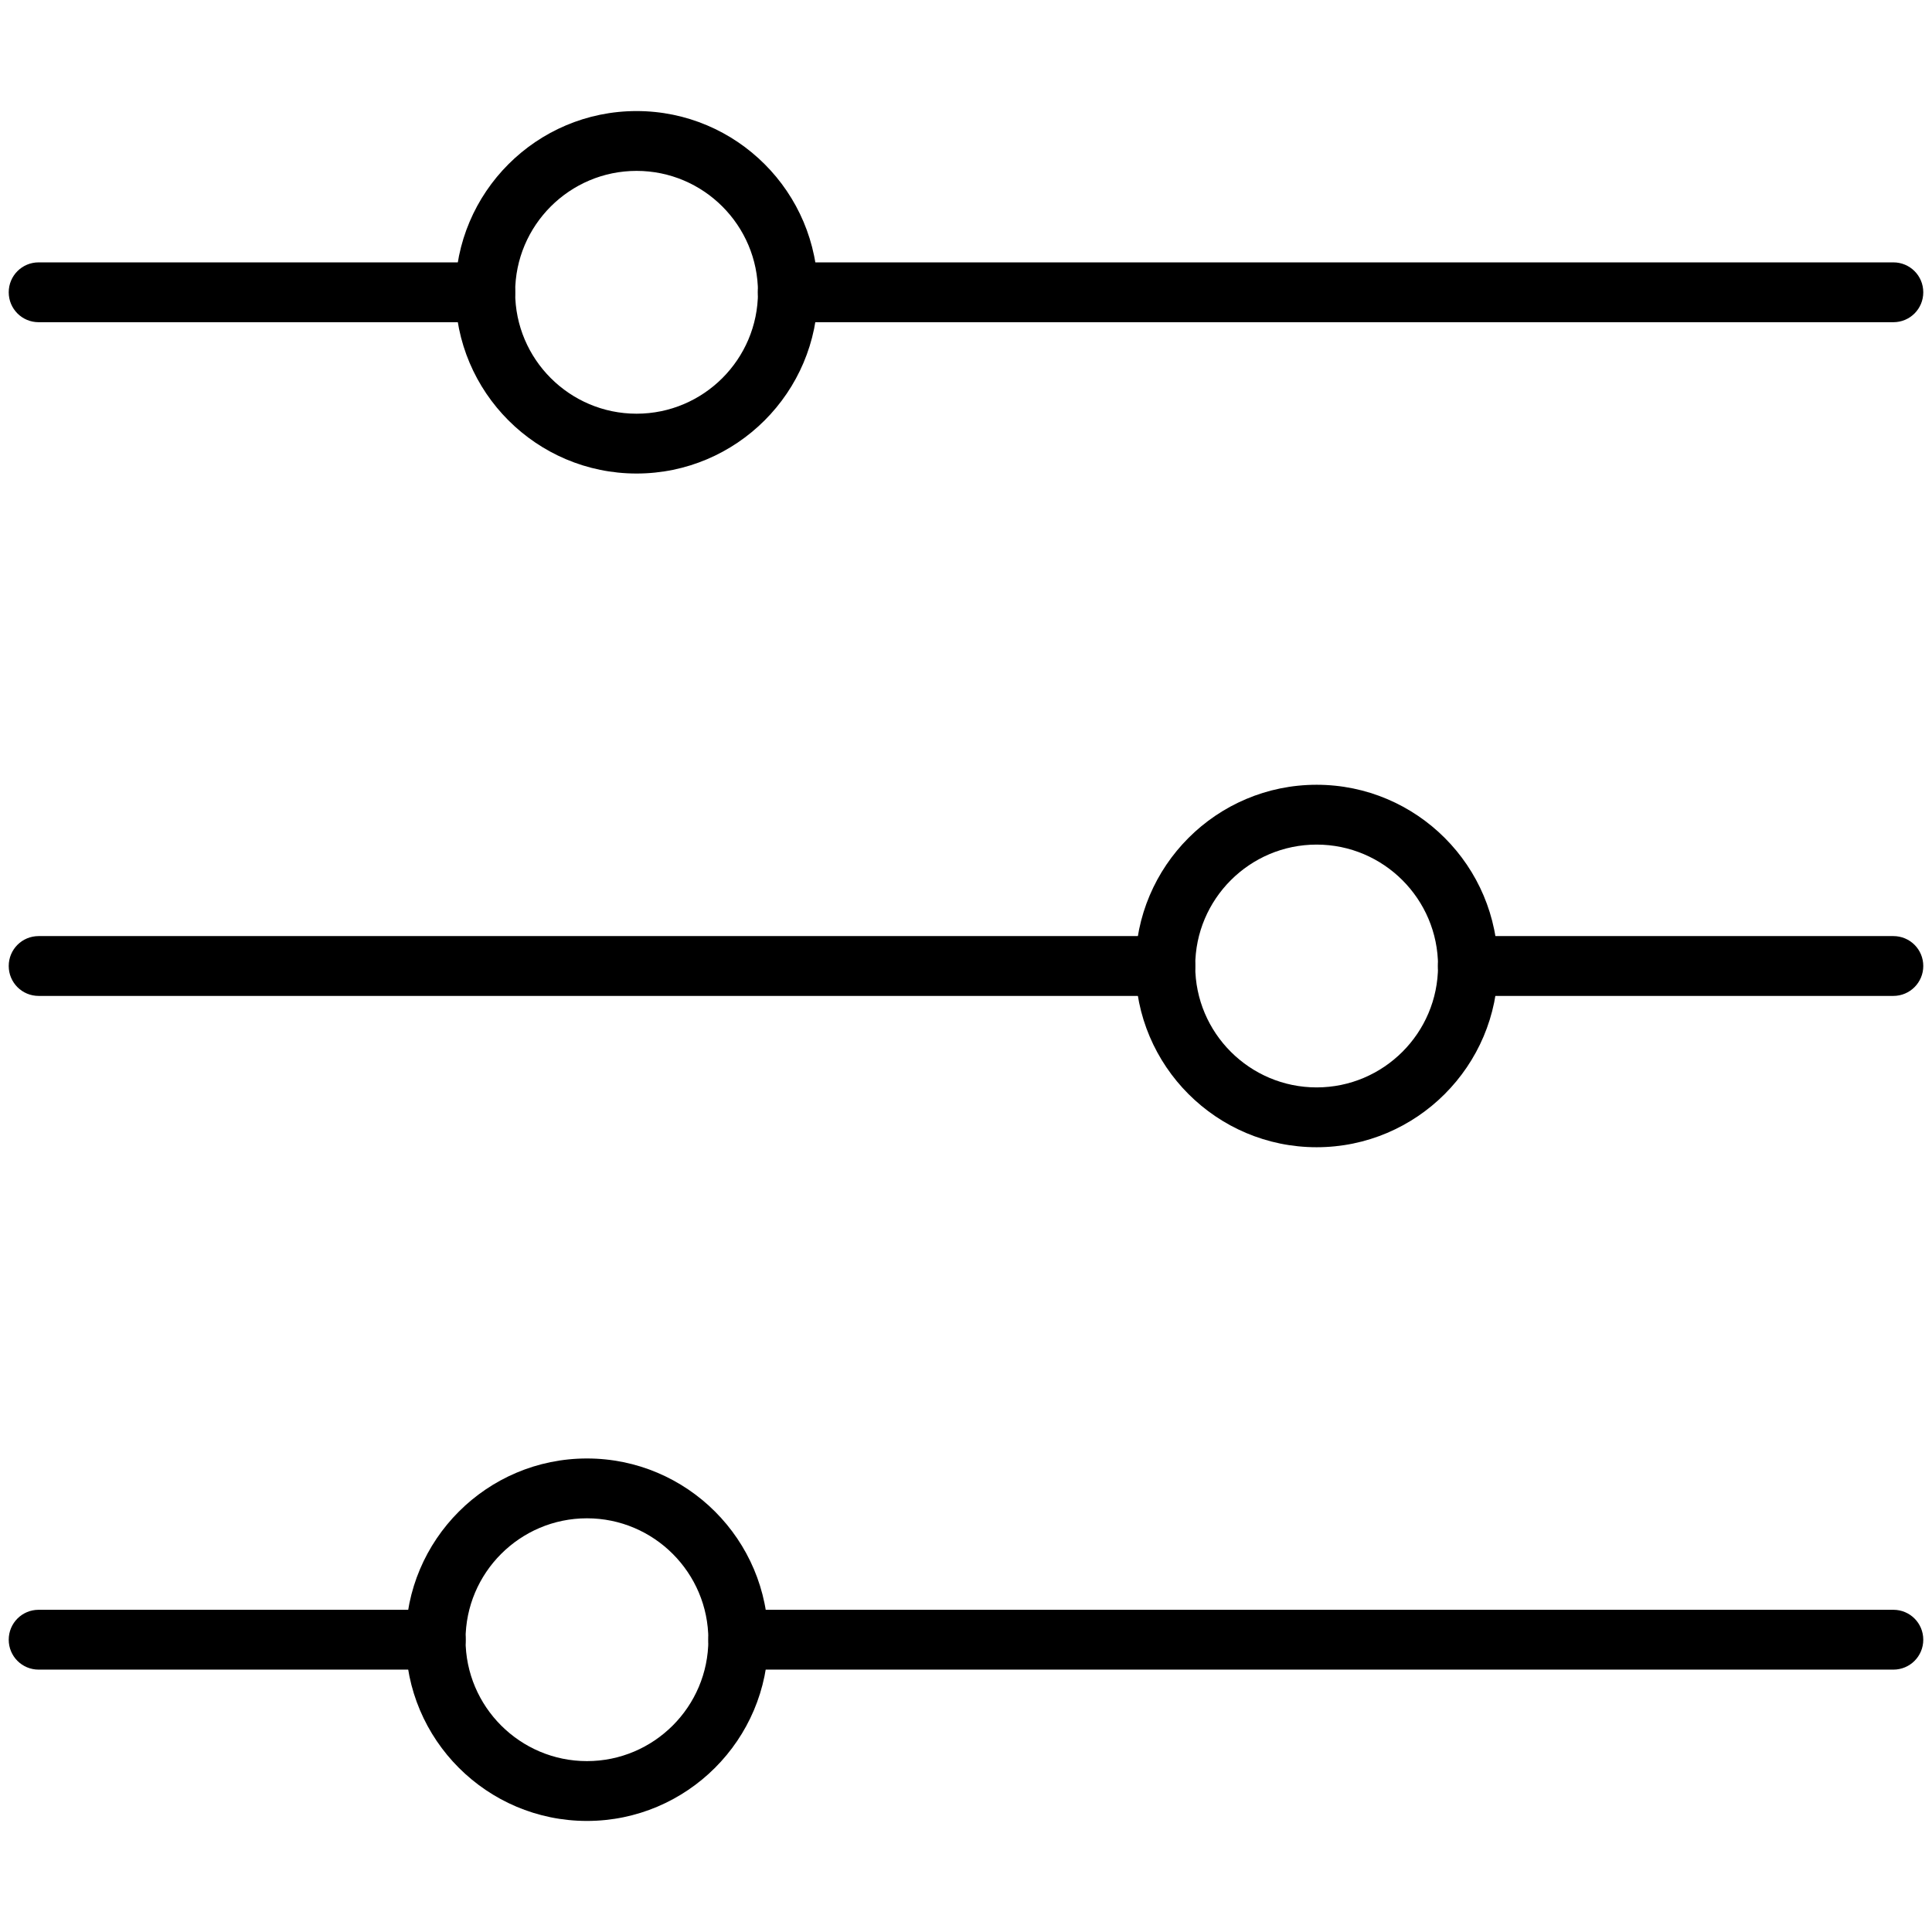
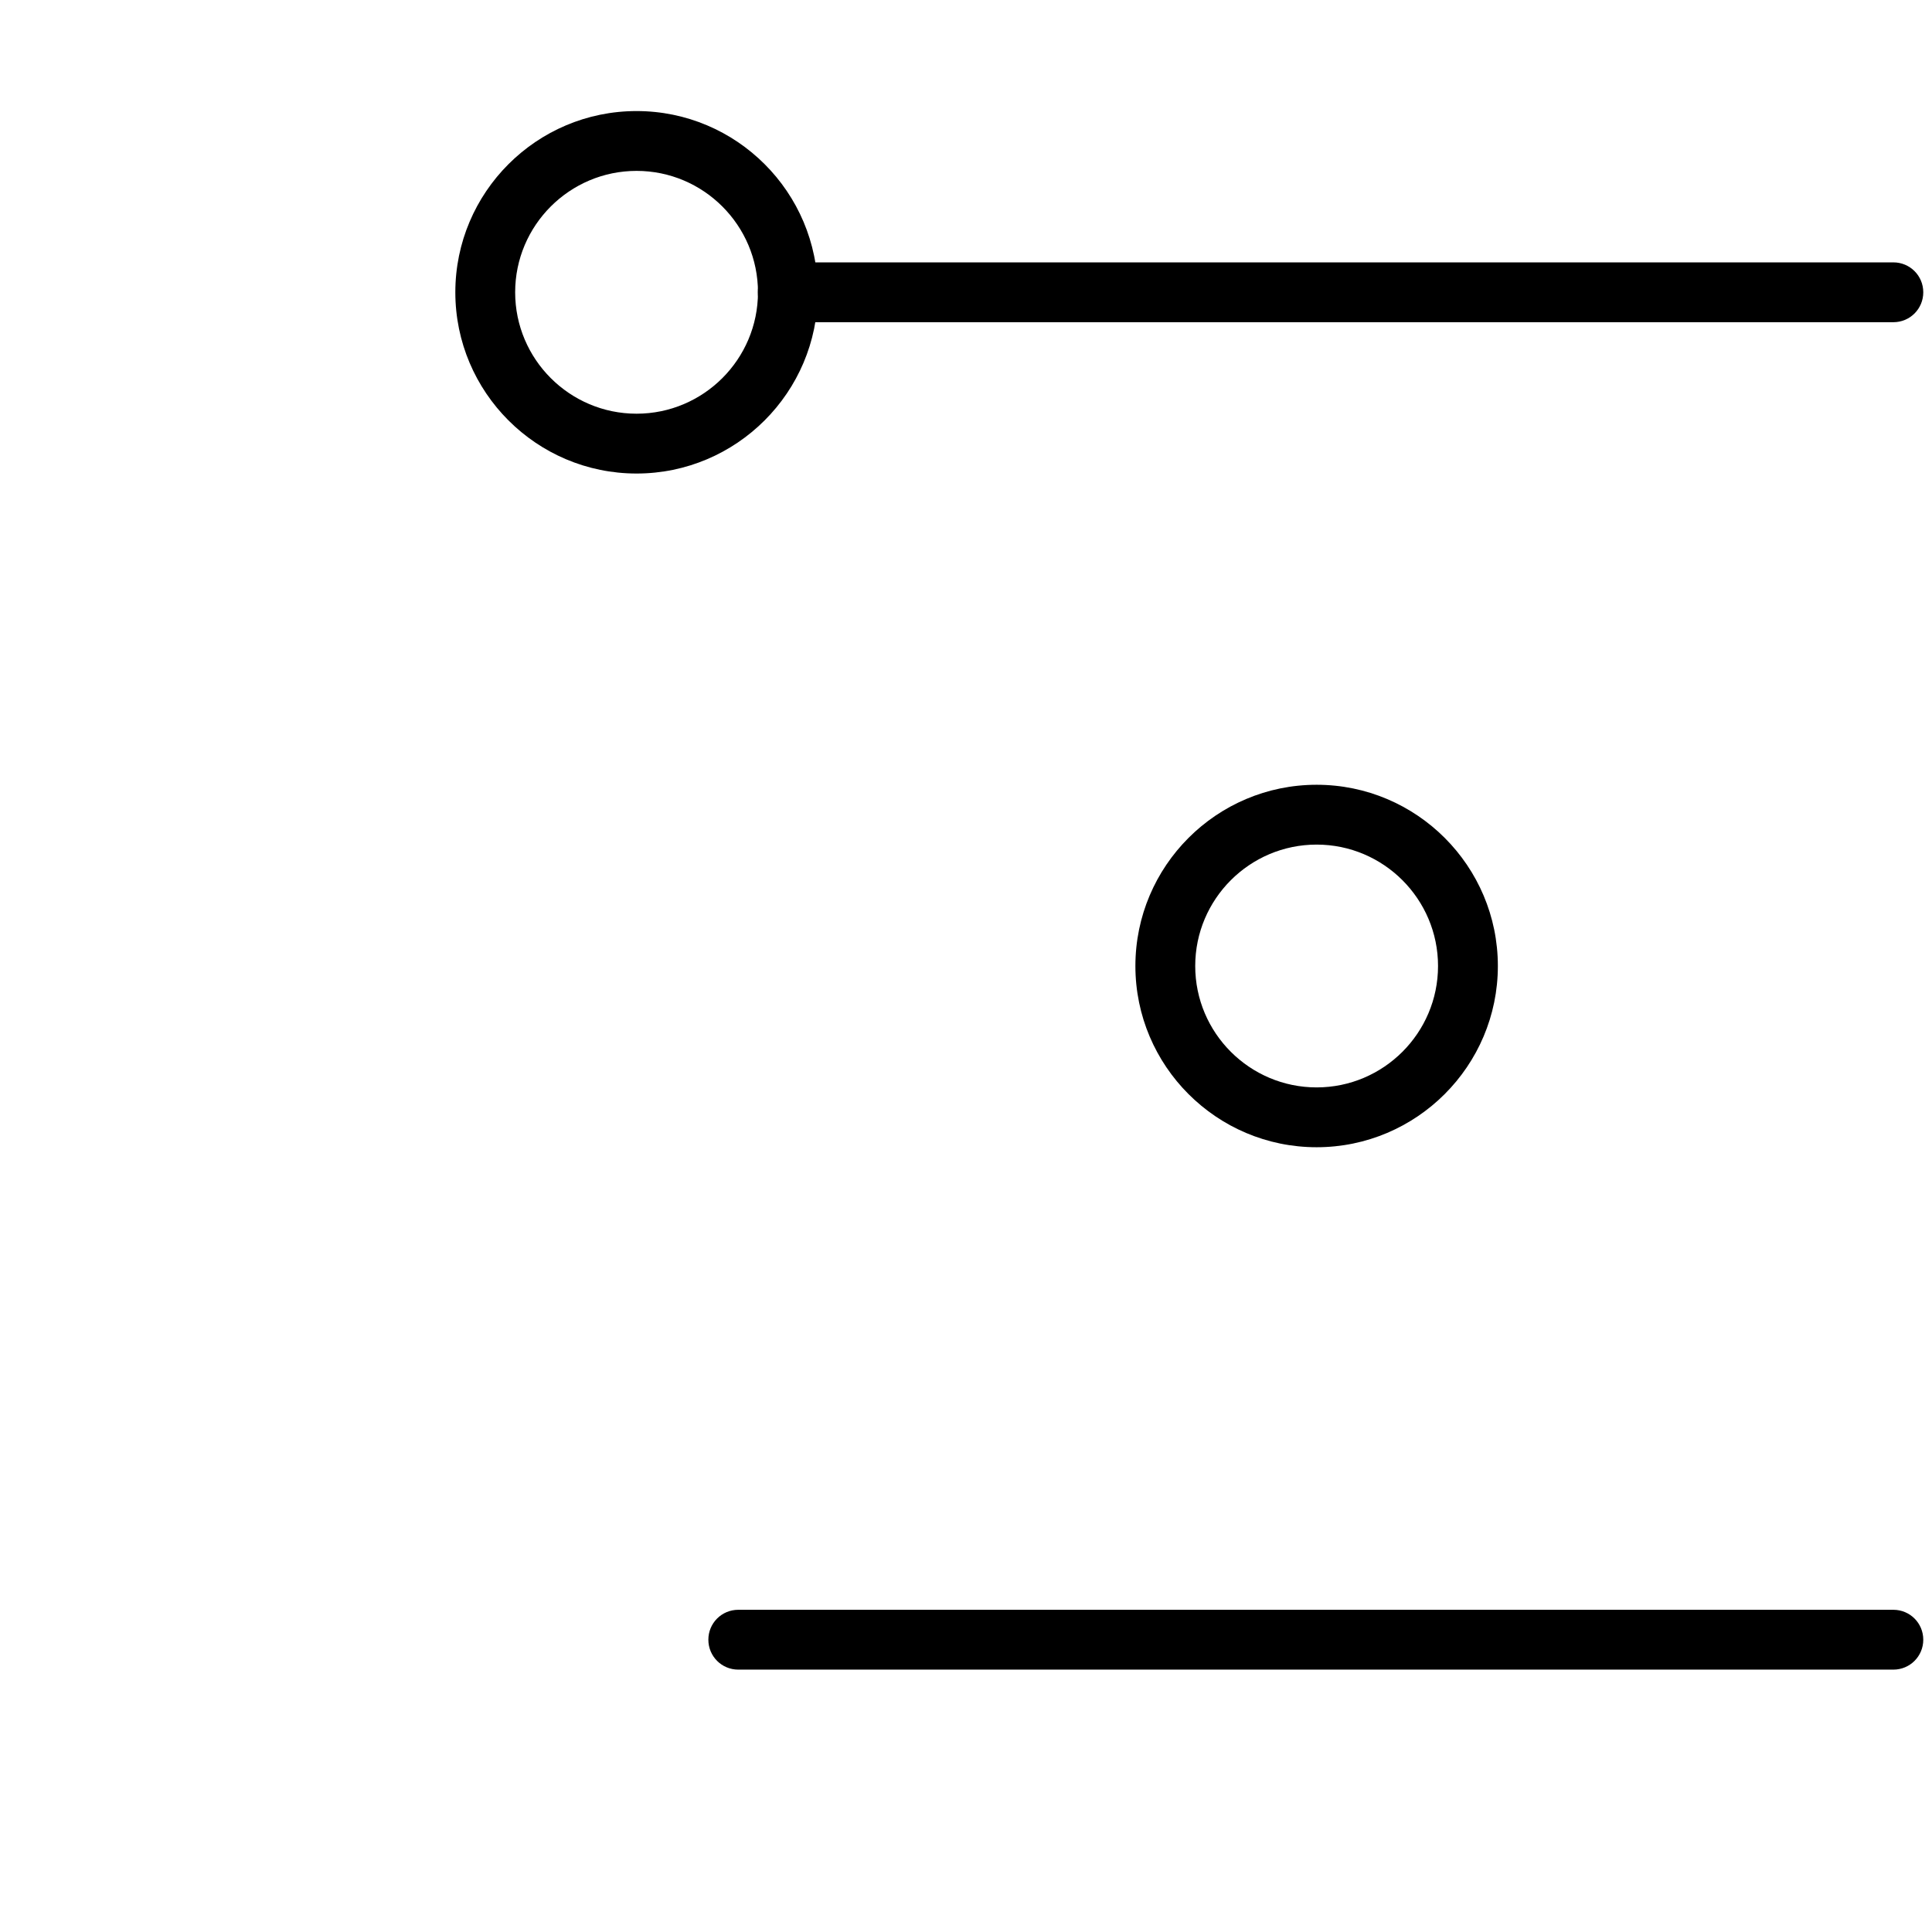
<svg xmlns="http://www.w3.org/2000/svg" id="Layer_1" enable-background="new 0 0 1550 1550" height="512" viewBox="0 0 1550 1550" width="512">
  <g>
    <g>
      <g>
        <g>
-           <path d="m389.3 258.5h-358.3c-13.3 0-24-10.7-24-24s10.7-24 24-24h358.3c13.3 0 24 10.7 24 24s-10.8 24-24 24z" />
-         </g>
+           </g>
        <g>
          <path d="m1519 258.5h-887c-13.3 0-24-10.7-24-24s10.7-24 24-24h887c13.3 0 24 10.7 24 24s-10.7 24-24 24z" />
        </g>
        <g>
          <path d="m510.7 379.9c-80.2 0-145.4-65.2-145.4-145.4s65.2-145.4 145.4-145.4 145.4 65.2 145.4 145.4-65.3 145.4-145.4 145.4zm0-242.8c-53.7 0-97.4 43.7-97.4 97.4s43.7 97.4 97.4 97.4 97.4-43.7 97.4-97.4-43.7-97.4-97.4-97.4z" />
        </g>
      </g>
      <g>
        <g>
-           <path d="m349.6 1339.5h-318.6c-13.3 0-24-10.7-24-24s10.7-24 24-24h318.6c13.3 0 24 10.7 24 24s-10.7 24-24 24z" />
-         </g>
+           </g>
        <g>
          <path d="m1519 1339.5h-926.7c-13.3 0-24-10.7-24-24s10.7-24 24-24h926.7c13.3 0 24 10.7 24 24s-10.7 24-24 24z" />
        </g>
        <g>
-           <path d="m470.9 1460.9c-80.2 0-145.4-65.2-145.4-145.4s65.2-145.4 145.4-145.4 145.4 65.2 145.4 145.4-65.3 145.4-145.4 145.4zm0-242.8c-53.7 0-97.4 43.7-97.4 97.4s43.7 97.4 97.4 97.4 97.4-43.7 97.4-97.4-43.7-97.4-97.4-97.4z" />
-         </g>
+           </g>
      </g>
    </g>
    <g>
      <g>
-         <path d="m1519 799h-341.4c-13.3 0-24-10.7-24-24s10.7-24 24-24h341.4c13.3 0 24 10.7 24 24 0 13.2-10.7 24-24 24z" />
-       </g>
+         </g>
      <g>
-         <path d="m934.9 799h-903.9c-13.3 0-24-10.7-24-24s10.7-24 24-24h903.9c13.3 0 24 10.7 24 24 0 13.2-10.8 24-24 24z" />
-       </g>
+         </g>
      <g>
        <path d="m1056.3 920.4c-80.2 0-145.4-65.2-145.4-145.4s65.2-145.4 145.4-145.4 145.4 65.2 145.4 145.4-65.3 145.4-145.4 145.4zm0-242.8c-53.7 0-97.4 43.7-97.4 97.4s43.7 97.4 97.4 97.4 97.4-43.7 97.4-97.4-43.7-97.4-97.4-97.4z" />
      </g>
    </g>
  </g>
</svg>